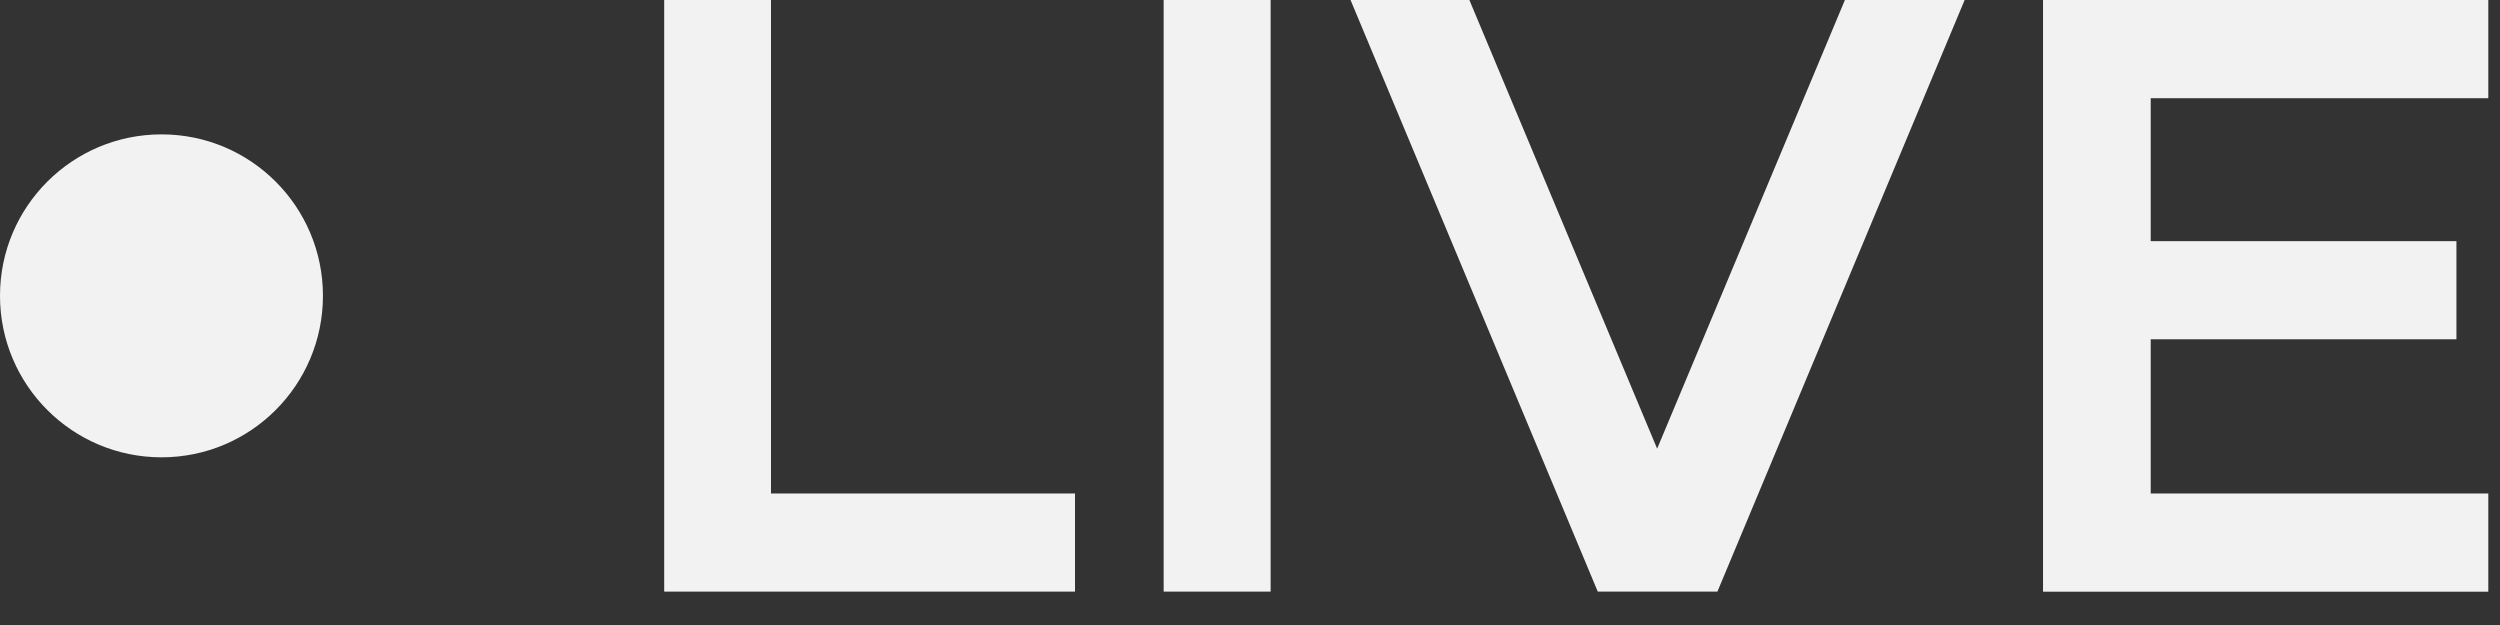
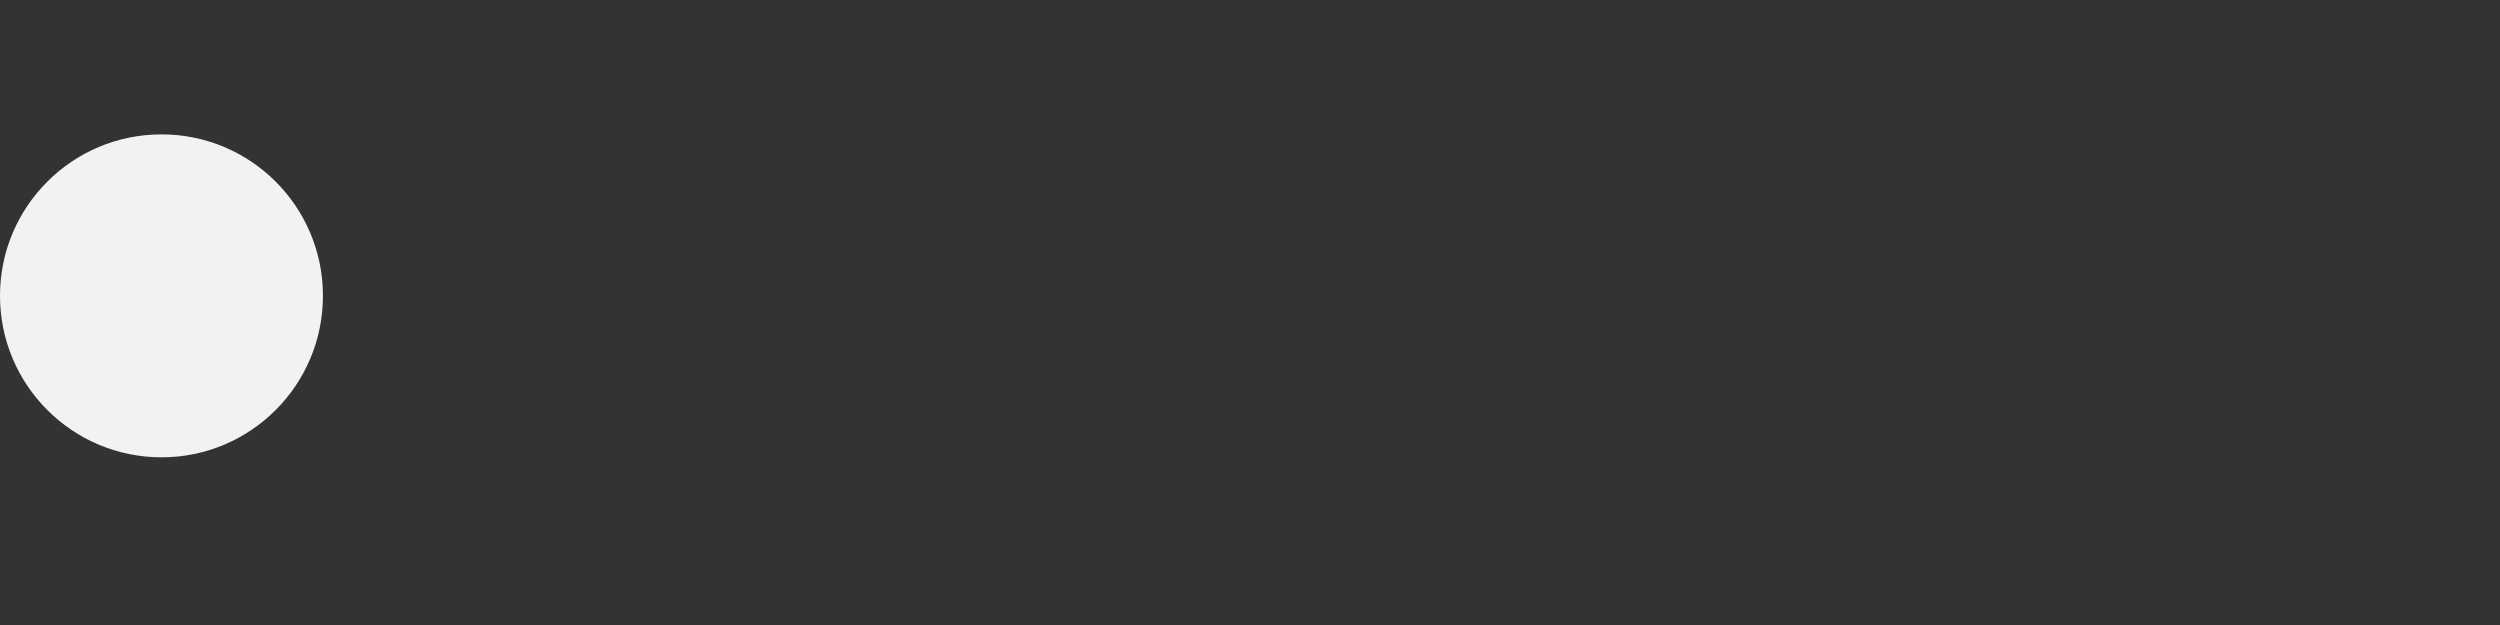
<svg xmlns="http://www.w3.org/2000/svg" width="28" height="7" viewBox="0 0 28 7" fill="none">
  <rect x="0" y="0" width="28" height="7" fill="#333333" stroke="none" />
-   <path d="M12.04 5.527V6.626H7.439V0H8.635V5.527H12.04Z" fill="#F2F2F2" />
-   <path d="M13.033 0H14.231V6.626H13.033V0Z" fill="#F2F2F2" />
-   <path d="M22.004 0L19.235 6.626H17.895L15.126 0H16.457L18.56 5.025L20.663 0H22.004Z" fill="#F2F2F2" />
-   <path d="M24.088 1.1V2.701H27.512V3.8H24.088V5.527H27.869V6.627H22.882V0H27.869V1.1H24.088Z" fill="#F2F2F2" />
  <path d="M1.809 5.122C2.808 5.122 3.617 4.312 3.617 3.313C3.617 2.314 2.808 1.505 1.809 1.505C0.81 1.505 0 2.314 0 3.313C0 4.312 0.81 5.122 1.809 5.122Z" fill="#F2F2F2" />
</svg>